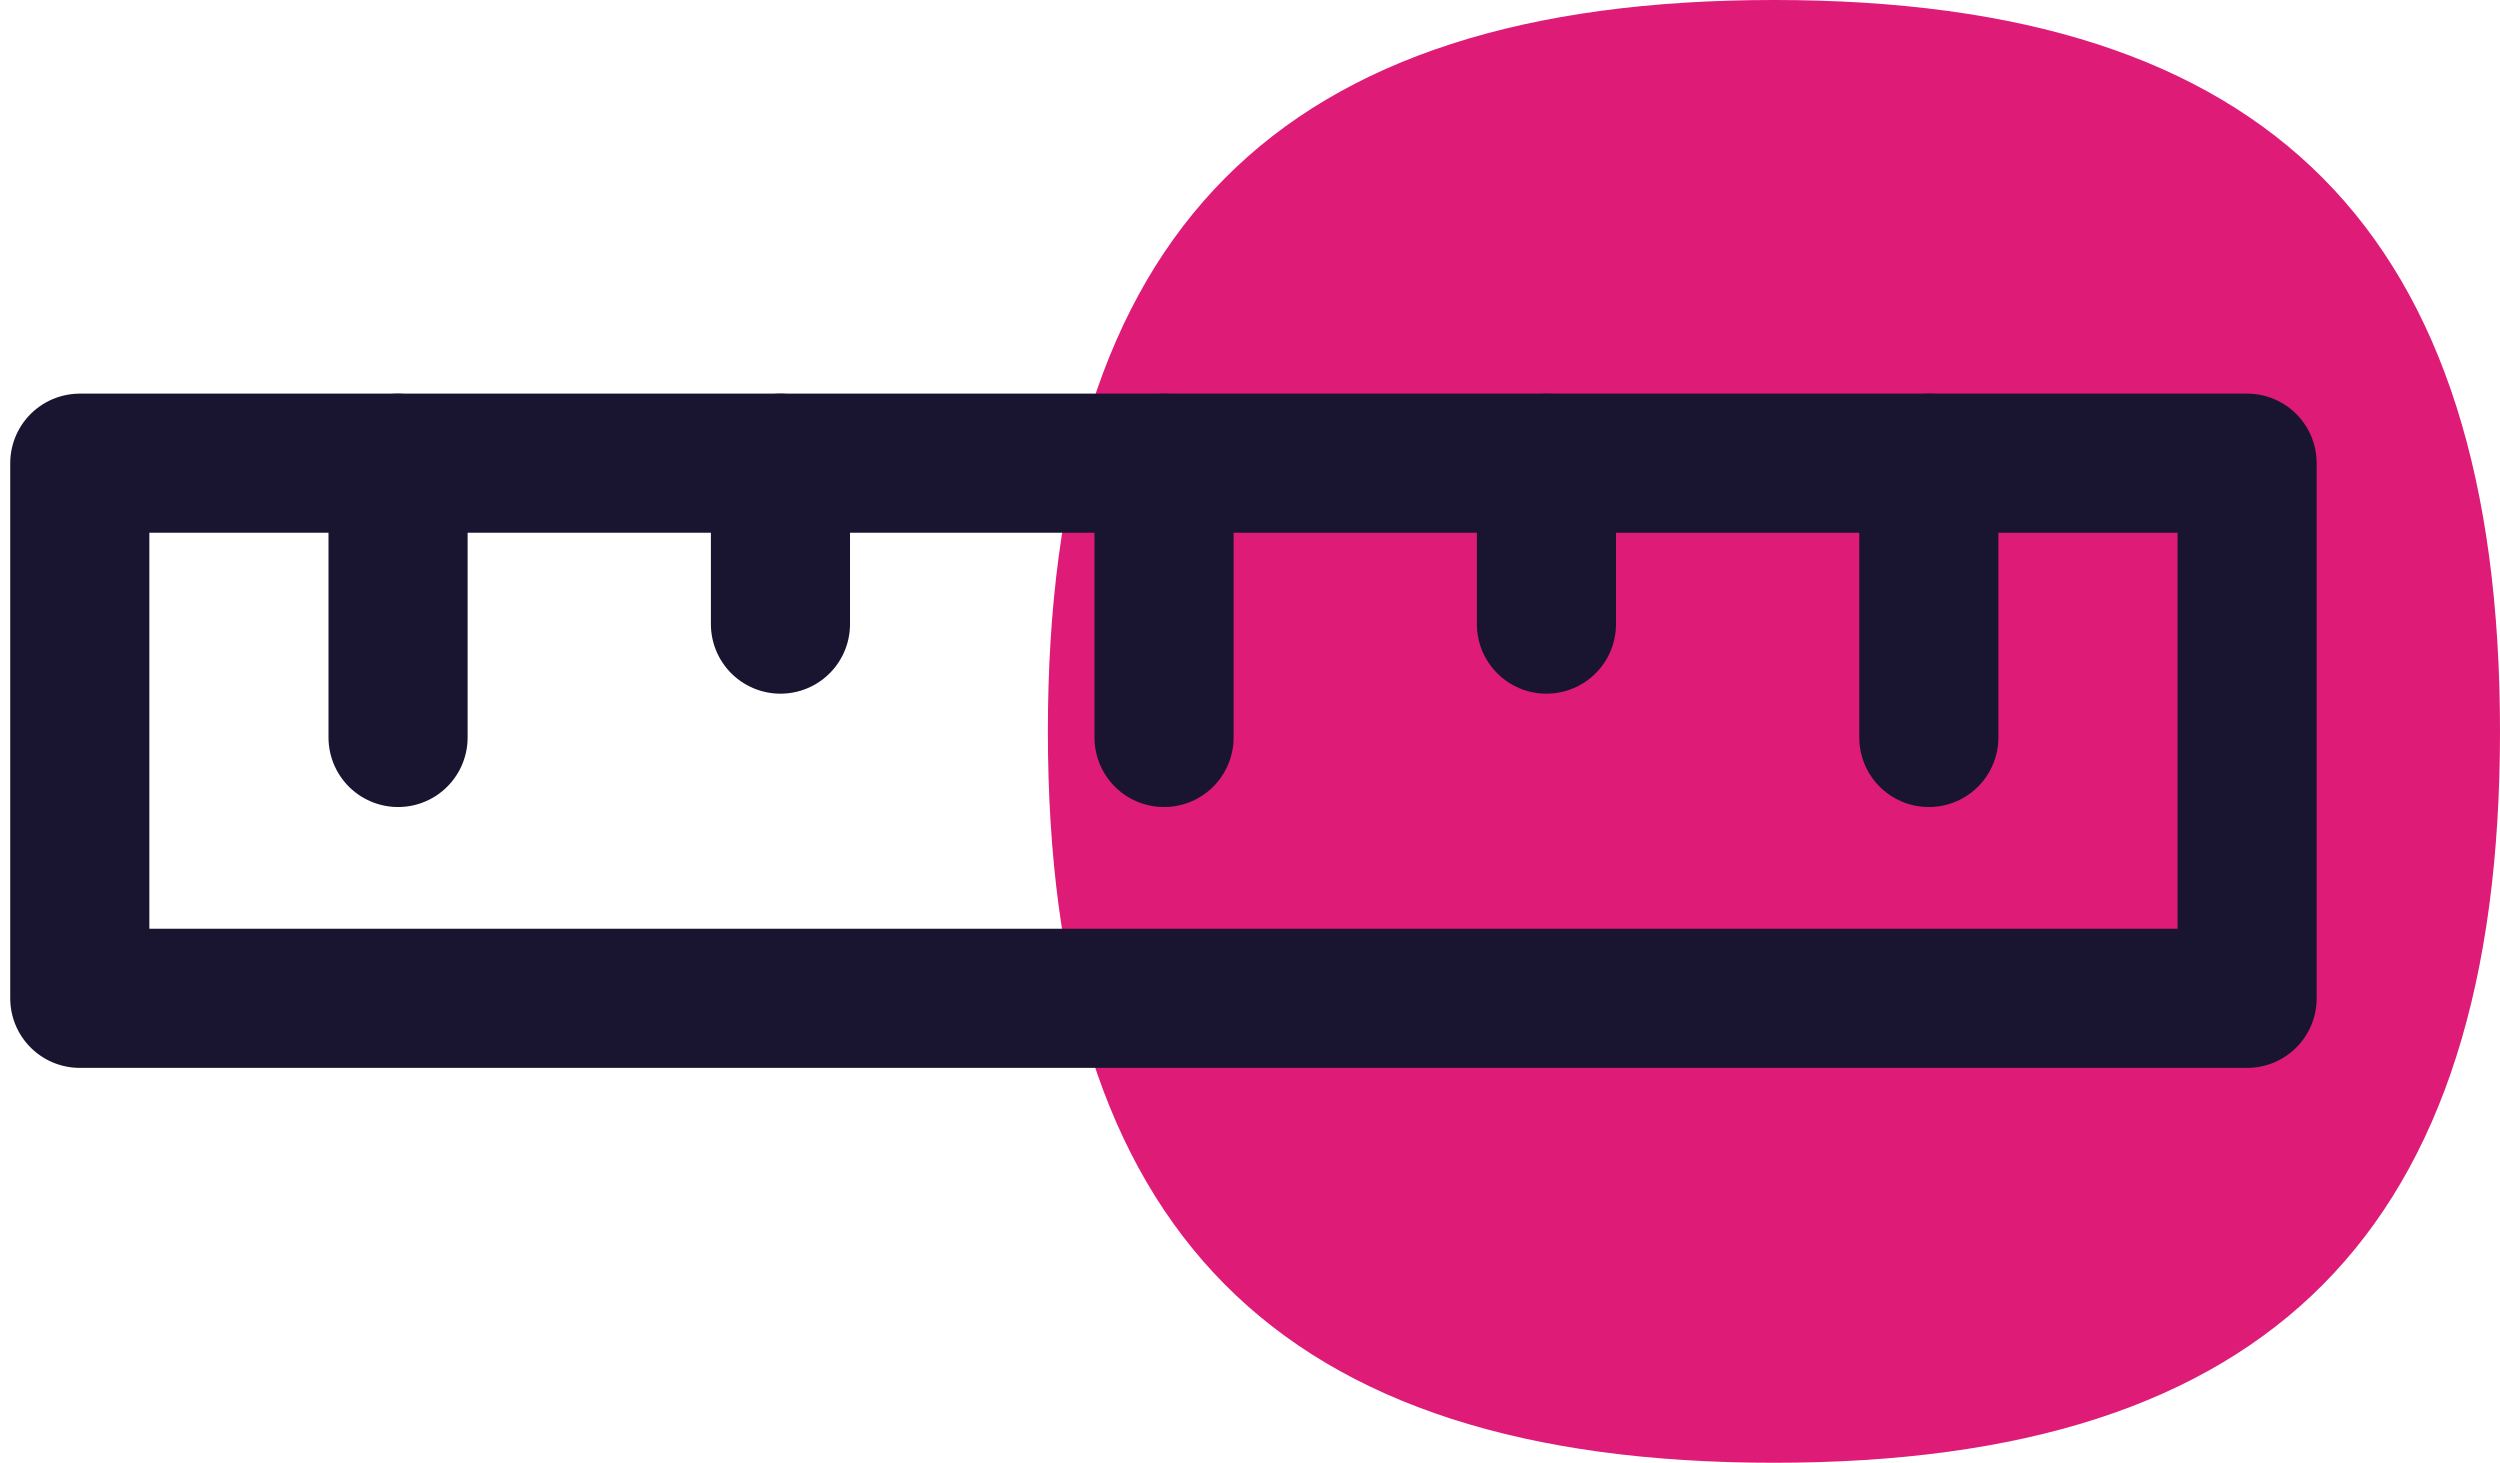
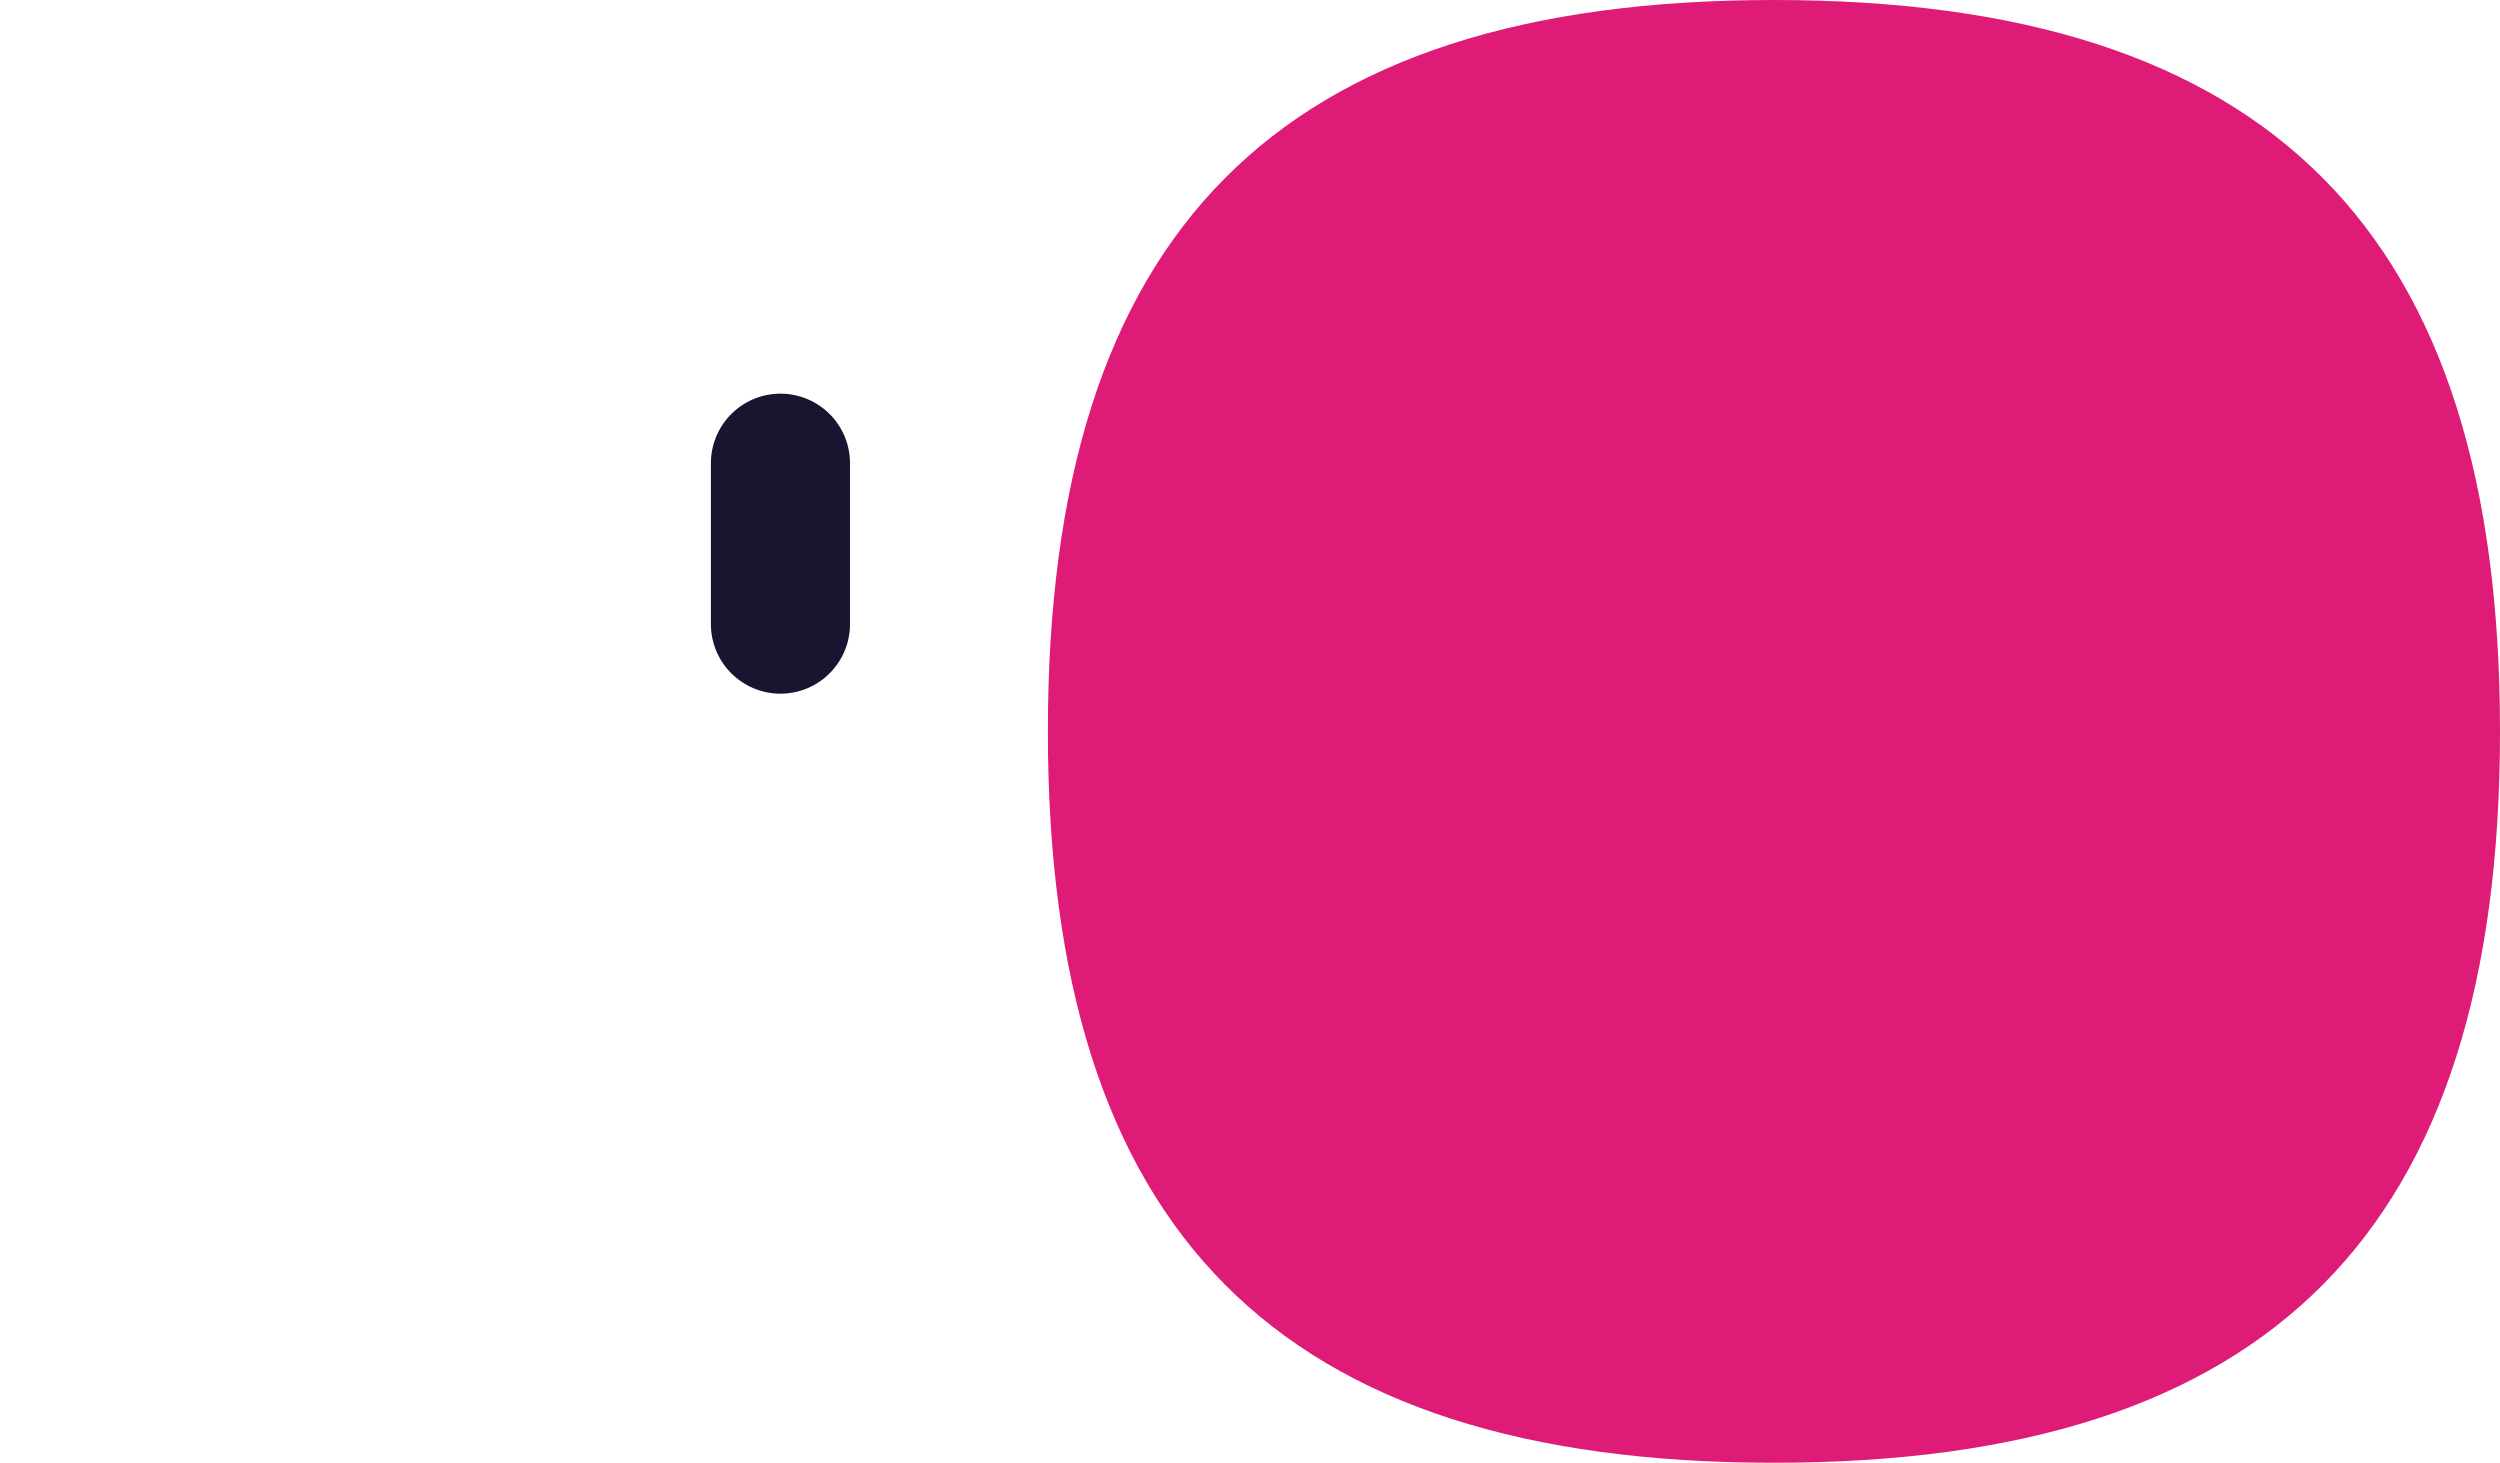
<svg xmlns="http://www.w3.org/2000/svg" width="94" height="55" viewBox="0 0 94 55" fill="none">
  <g id="Measure ruler">
-     <path id="Vector" d="M66.7 55C85.355 55 94 46.292 94 27.5C94 8.708 85.355 0 66.7 0C48.045 0 39.4 8.708 39.4 27.5C39.4 46.292 48.045 55 66.7 55Z" fill="#DE1B76" />
-     <path id="Vector_2" d="M84.491 17.416H3V37.537H84.491V17.416Z" stroke="#191530" stroke-width="5.231" stroke-linecap="round" stroke-linejoin="round" />
+     <path id="Vector" d="M66.7 55C85.355 55 94 46.292 94 27.5C94 8.708 85.355 0 66.7 0C48.045 0 39.4 8.708 39.4 27.5C39.4 46.292 48.045 55 66.7 55" fill="#DE1B76" />
    <path id="Vector_3" d="M29.345 17.417V23.467" stroke="#191530" stroke-width="5.231" stroke-linecap="round" stroke-linejoin="round" />
-     <path id="Vector_4" d="M43.768 17.417V27.729" stroke="#191530" stroke-width="5.231" stroke-linecap="round" stroke-linejoin="round" />
-     <path id="Vector_5" d="M14.967 17.417V27.729" stroke="#191530" stroke-width="5.231" stroke-linecap="round" stroke-linejoin="round" />
-     <path id="Vector_6" d="M58.146 17.417V23.467" stroke="#191530" stroke-width="5.231" stroke-linecap="round" stroke-linejoin="round" />
-     <path id="Vector_7" d="M72.524 17.417V27.729" stroke="#191530" stroke-width="5.231" stroke-linecap="round" stroke-linejoin="round" />
  </g>
</svg>